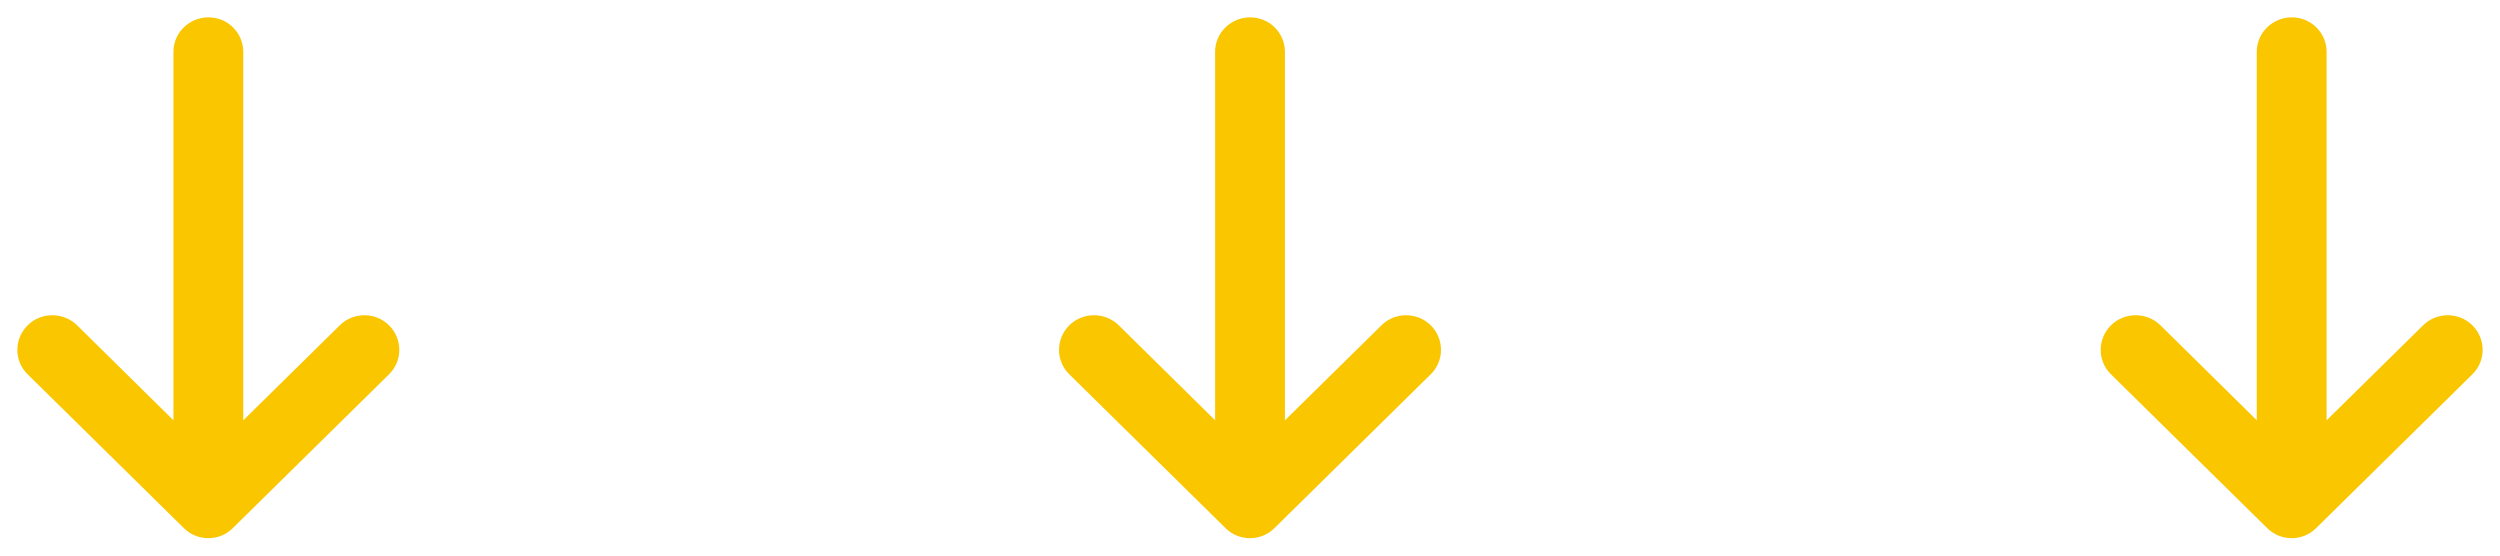
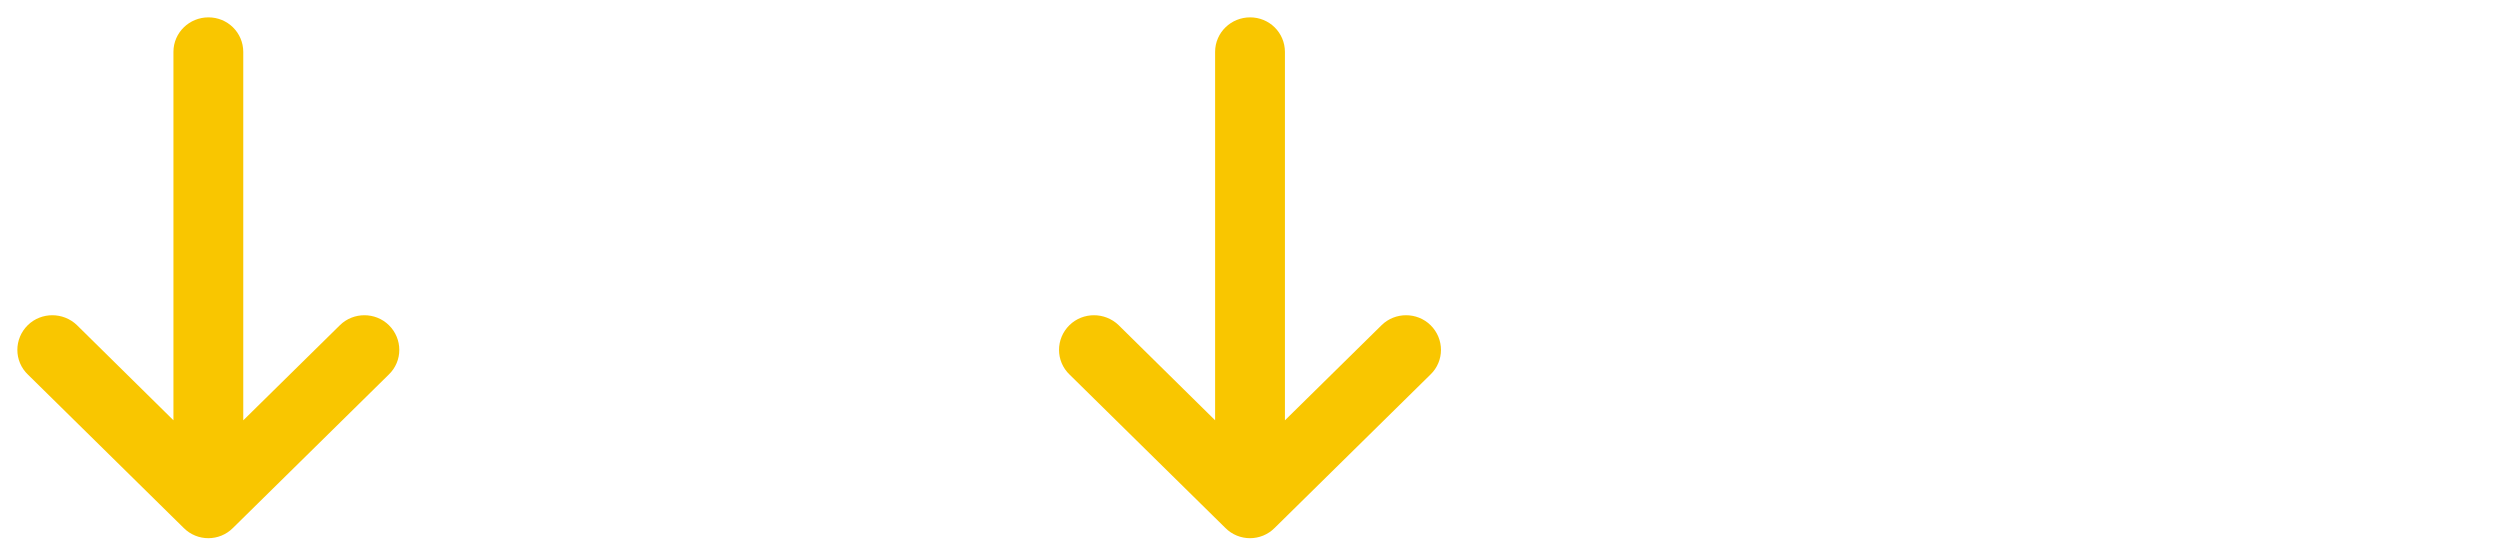
<svg xmlns="http://www.w3.org/2000/svg" width="72px" height="16px" viewBox="0 0 72 16" version="1.1">
  <title>Group 2</title>
  <desc>Created with Sketch.</desc>
  <g id="Page-1" stroke="none" stroke-width="1" fill="none" fill-rule="evenodd">
    <g id="Artboard-2-Copy" transform="translate(-485, -832)" fill="#F9C600" fill-rule="nonzero" stroke="#F9C600">
      <g id="Group-2" transform="translate(486, 833)">
        <path d="M37.427,2.15 C37.237,1.95 36.919,1.95 36.722,2.15 C36.531,2.344 36.531,2.667 36.722,2.86 L40.299,6.494 L28.494,6.494 C28.219,6.495 28,6.717 28,6.996 C28,7.276 28.219,7.505 28.494,7.505 L40.299,7.505 L36.722,11.133 C36.531,11.333 36.531,11.656 36.722,11.85 C36.919,12.05 37.237,12.05 37.427,11.85 L41.852,7.355 C42.049,7.161 42.049,6.839 41.852,6.645 L37.427,2.15 Z" id="arr-right--primary-copy-26" transform="translate(35, 7) rotate(-270) translate(-35, -7) " />
-         <path d="M67.427,2.15 C67.237,1.95 66.919,1.95 66.722,2.15 C66.531,2.344 66.531,2.667 66.722,2.86 L70.299,6.494 L58.494,6.494 C58.219,6.495 58,6.717 58,6.996 C58,7.276 58.219,7.505 58.494,7.505 L70.299,7.505 L66.722,11.133 C66.531,11.333 66.531,11.656 66.722,11.85 C66.919,12.05 67.237,12.05 67.427,11.85 L71.852,7.355 C72.049,7.161 72.049,6.839 71.852,6.645 L67.427,2.15 Z" id="arr-right--primary-copy-26" transform="translate(65, 7) rotate(-270) translate(-65, -7) " />
        <path d="M7.427,2.15 C7.237,1.95 6.919,1.95 6.722,2.15 C6.531,2.344 6.531,2.667 6.722,2.86 L10.299,6.494 L-1.506,6.494 C-1.781,6.495 -2,6.717 -2,6.996 C-2,7.276 -1.781,7.505 -1.506,7.505 L10.299,7.505 L6.722,11.133 C6.531,11.333 6.531,11.656 6.722,11.85 C6.919,12.05 7.237,12.05 7.427,11.85 L11.852,7.355 C12.049,7.161 12.049,6.839 11.852,6.645 L7.427,2.15 Z" id="arr-right--primary-copy-26" transform="translate(5, 7) rotate(-270) translate(-5, -7) " />
      </g>
    </g>
  </g>
</svg>